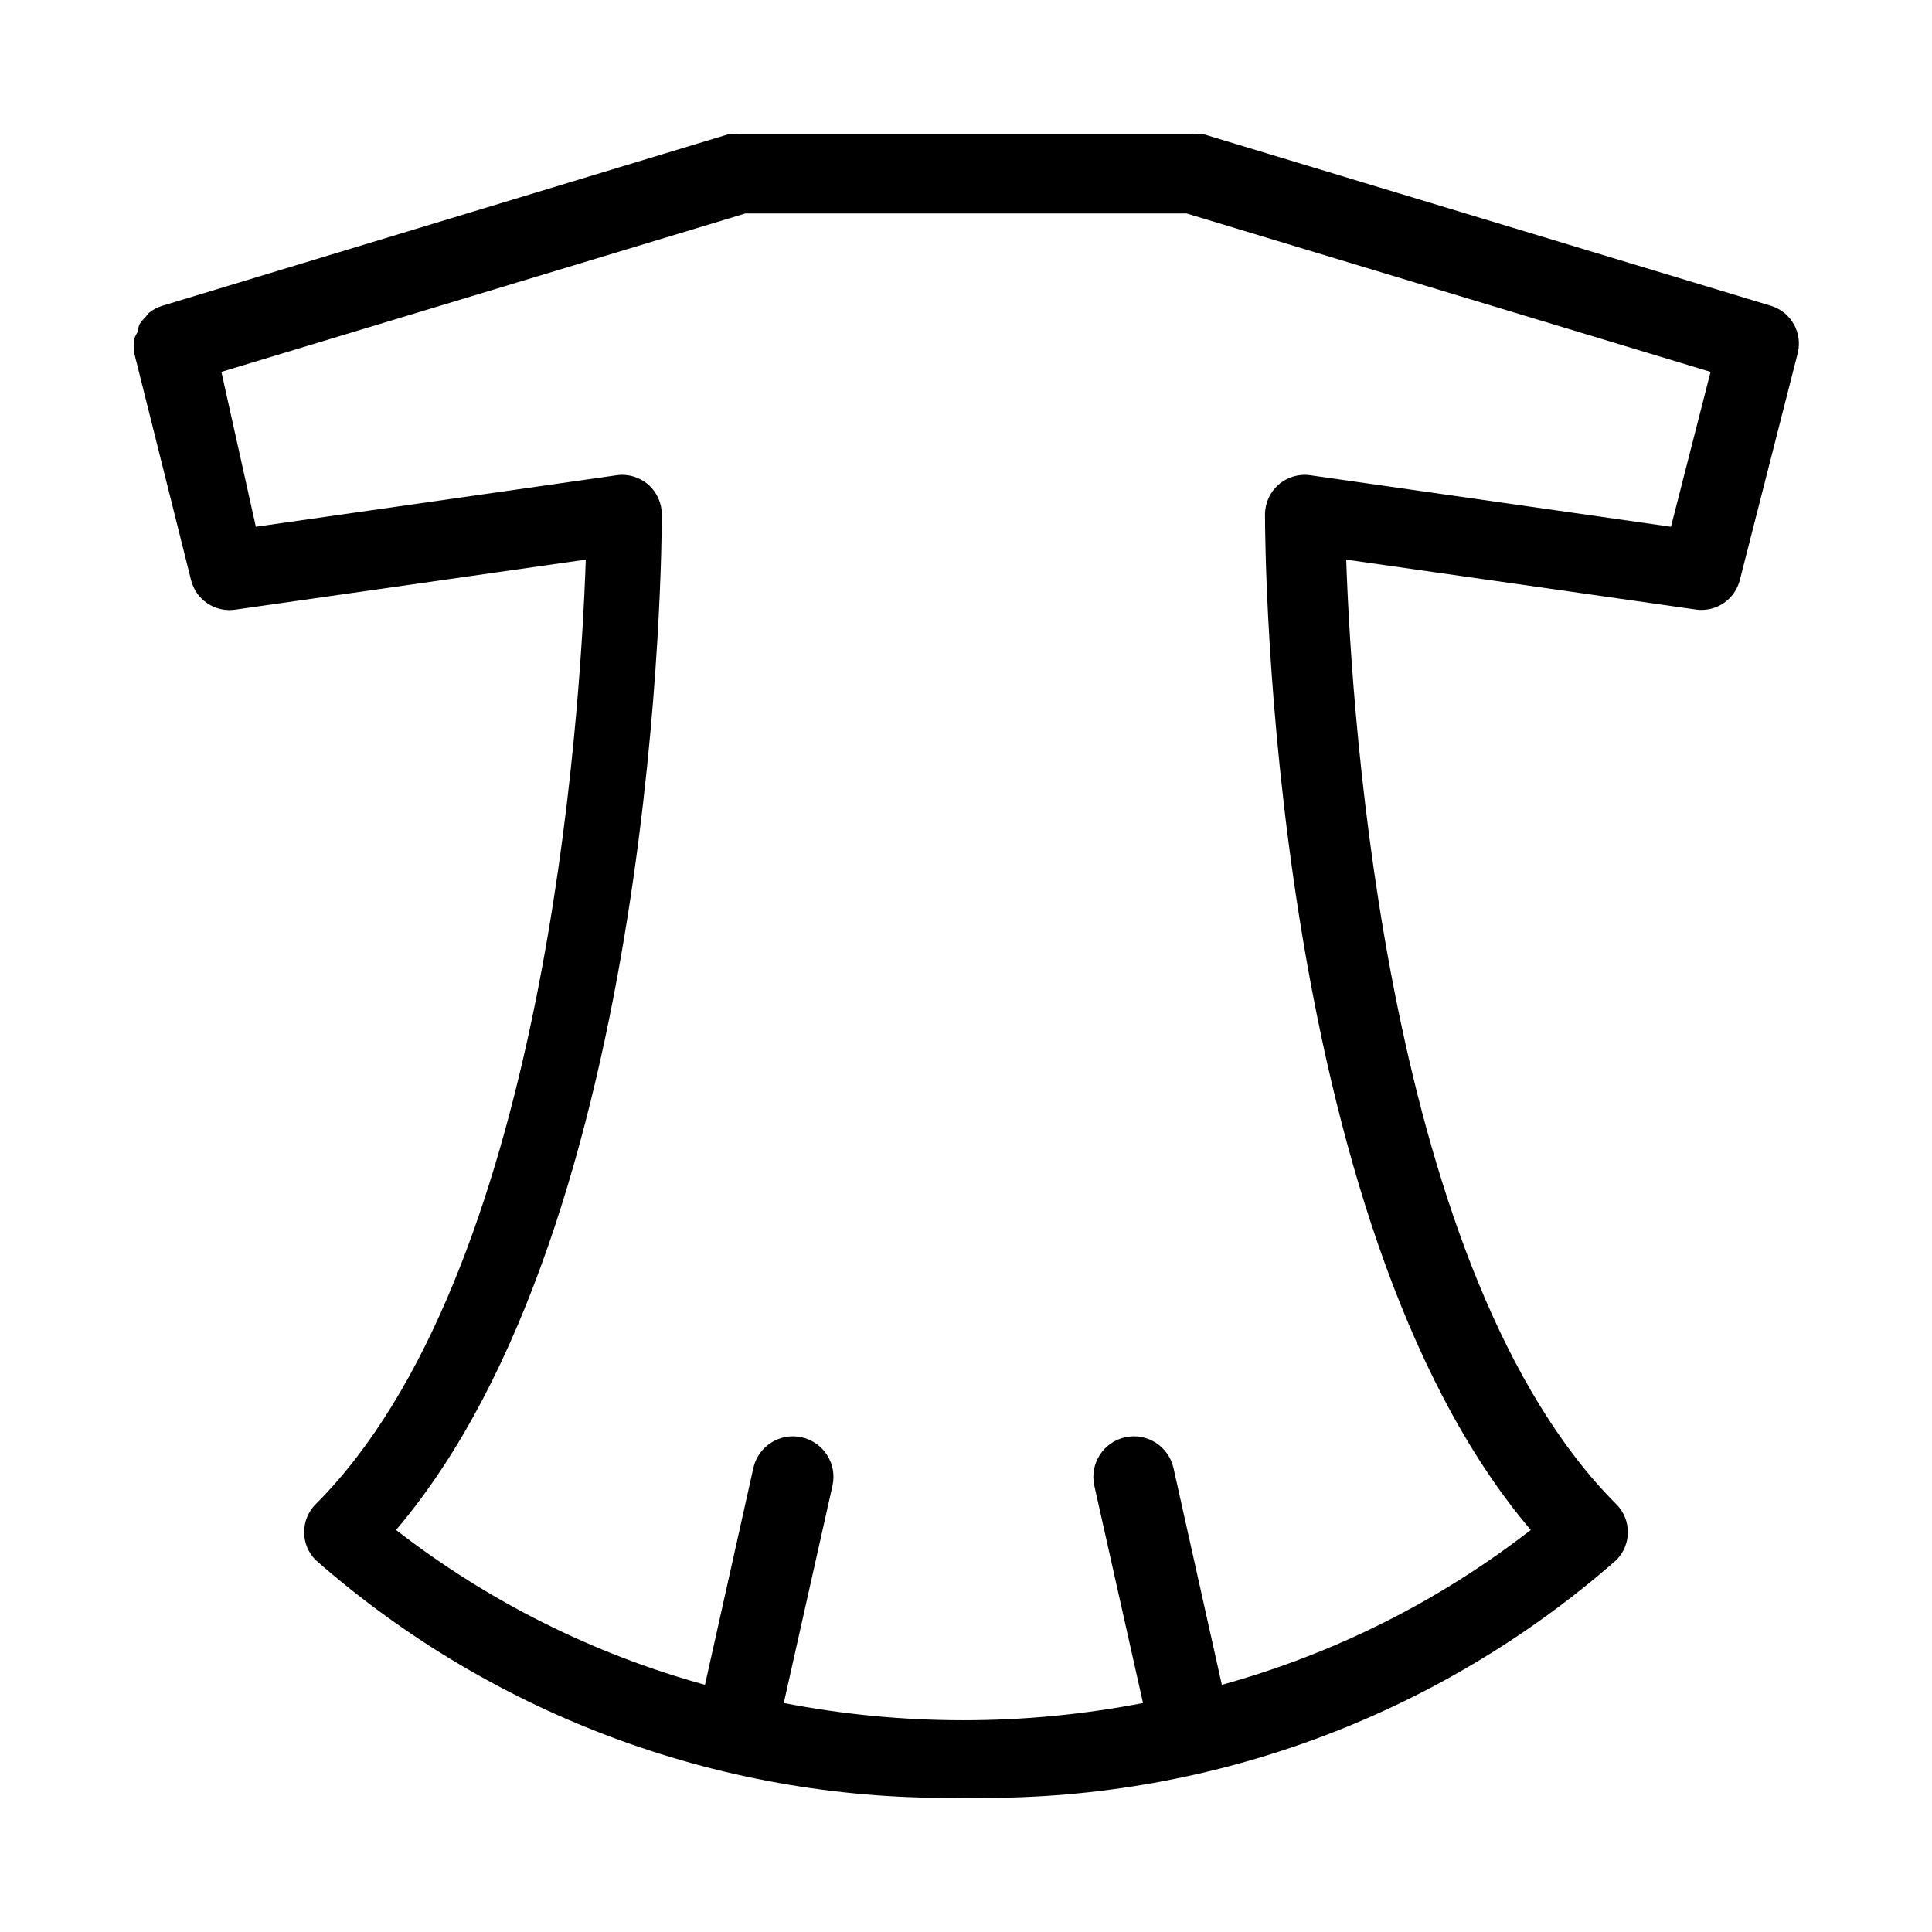
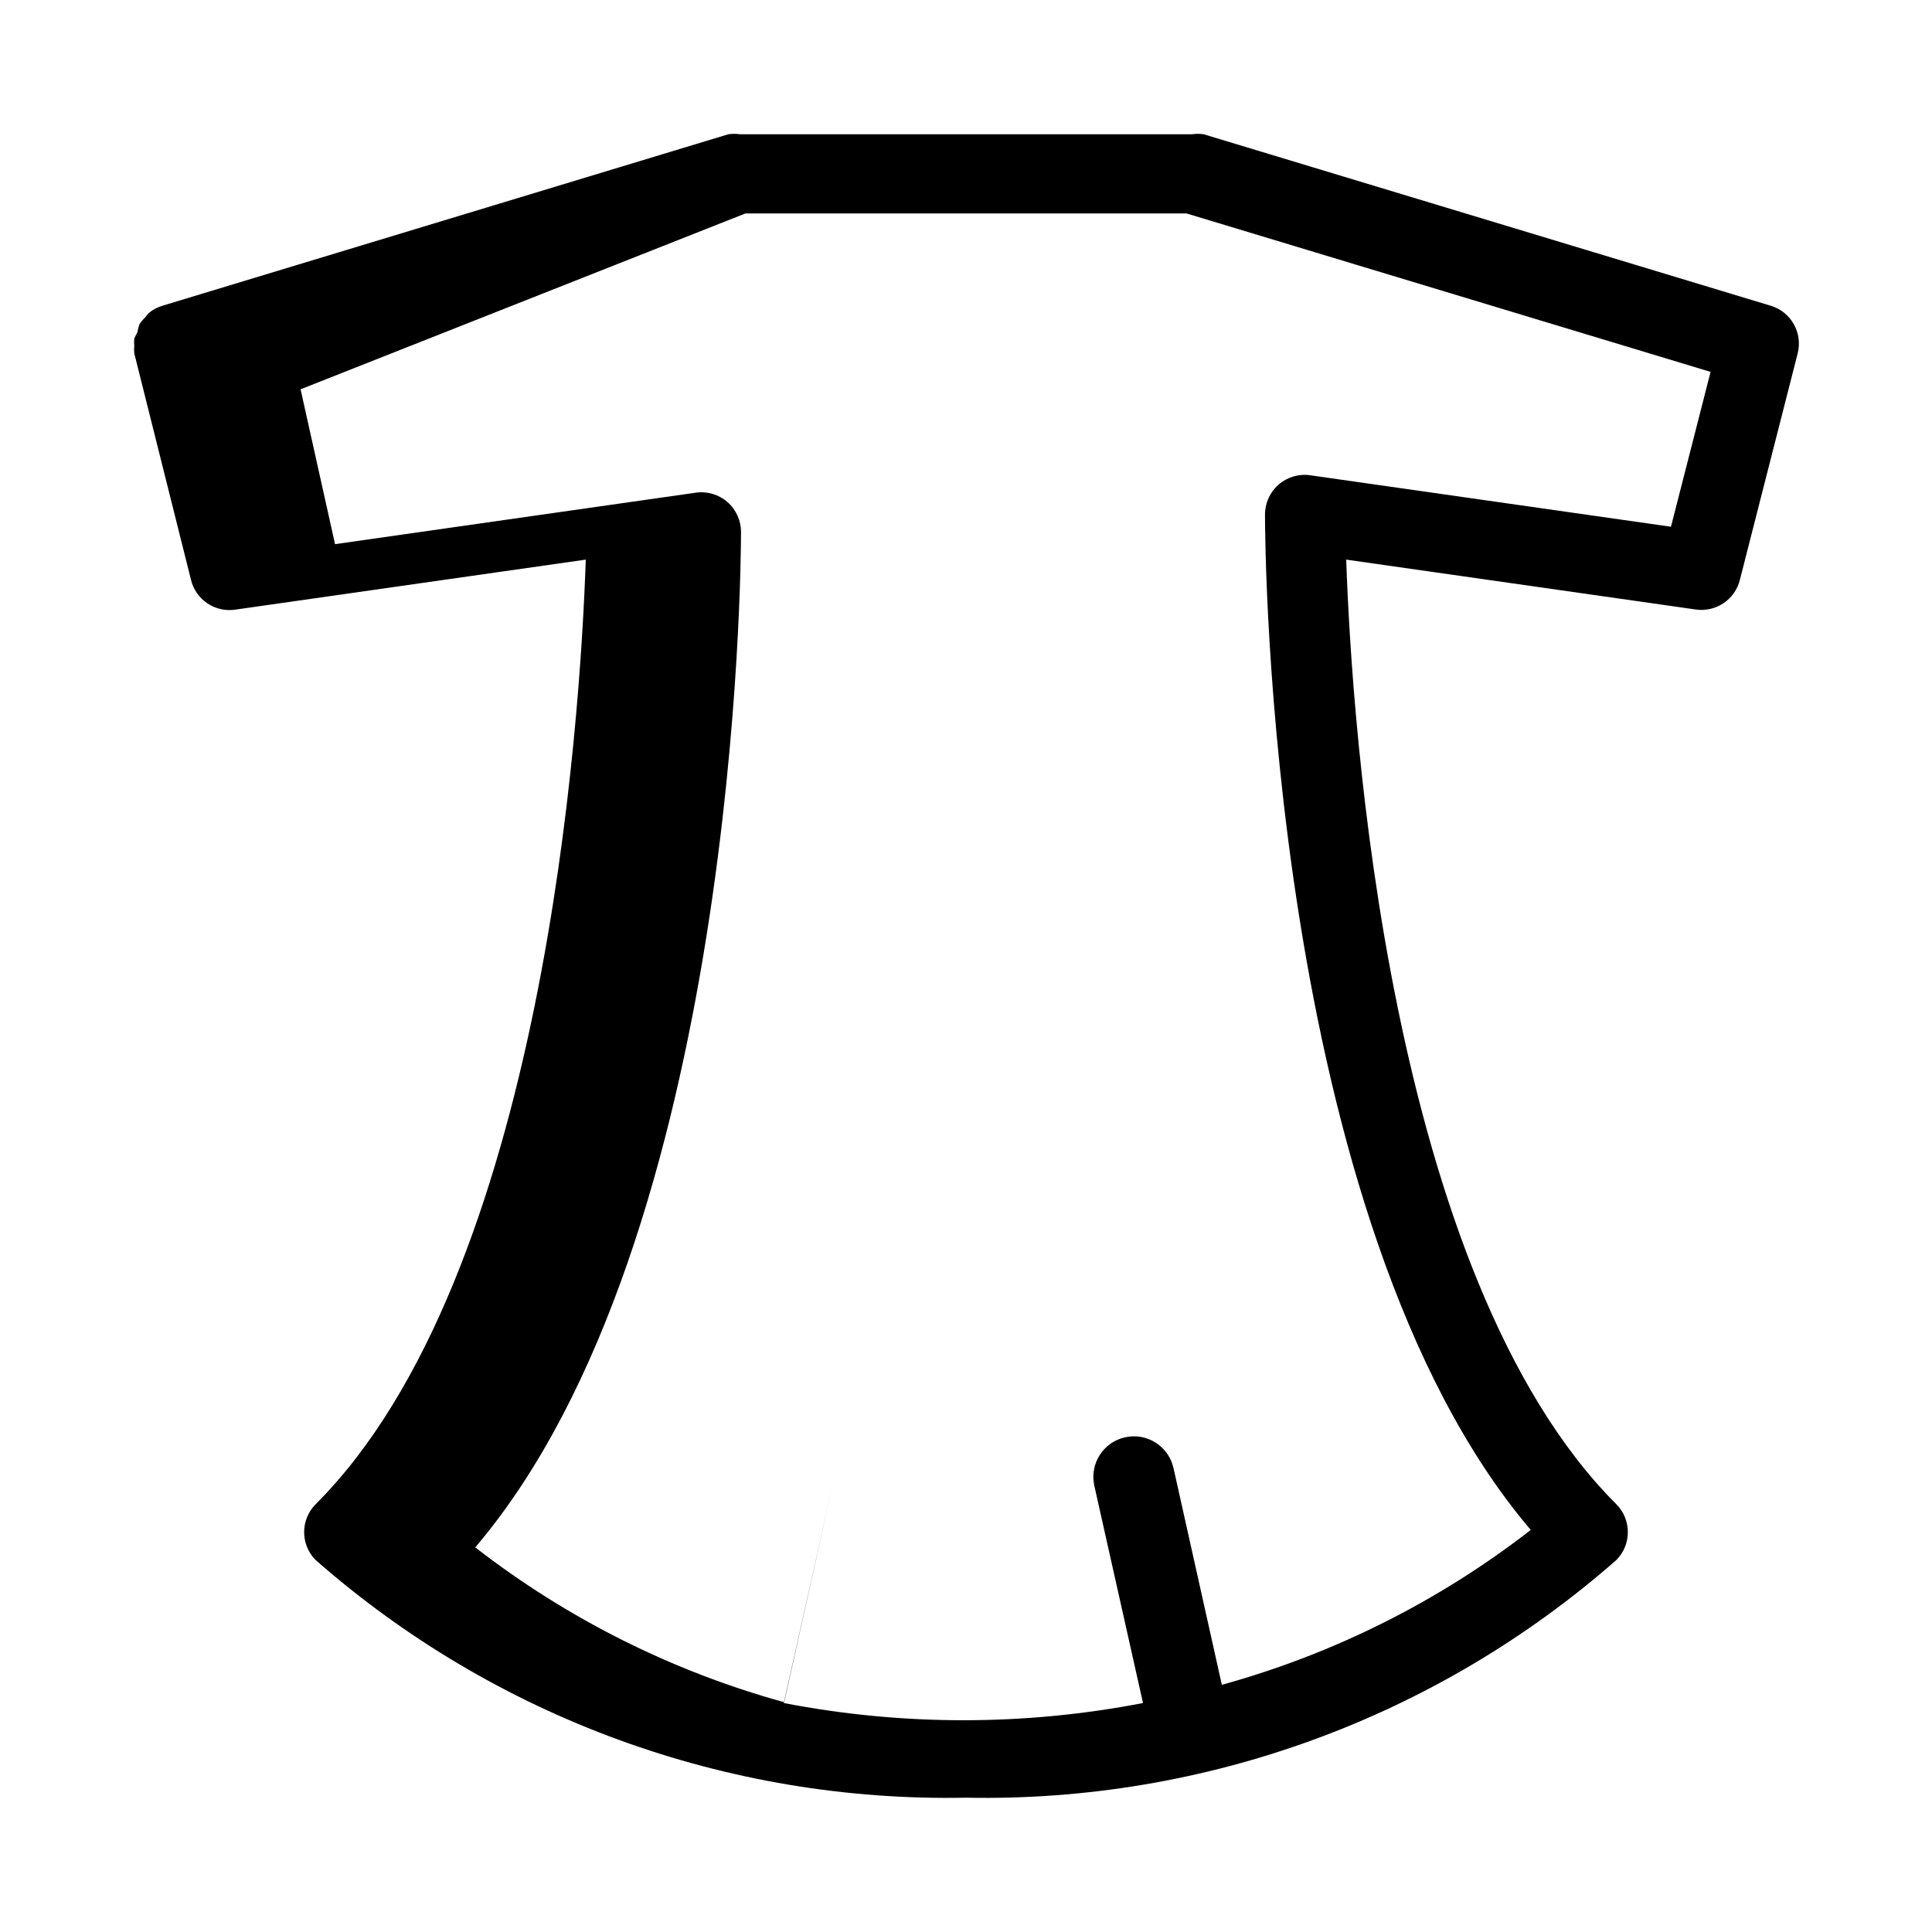
<svg xmlns="http://www.w3.org/2000/svg" fill="#000000" width="800px" height="800px" version="1.1" viewBox="144 144 512 512">
-   <path d="m179.58 237.62 15.008 59.934c1.254 5.402 6.496 8.895 11.969 7.977l92.68-13.227c-1.469 43.141-11.02 189.77-71.582 250.33h-0.004c-4.066 4.094-4.066 10.703 0 14.797 47.574 41.77 109.05 64.234 172.35 62.977 63.293 1.258 124.77-21.207 172.34-62.977 4.07-4.094 4.07-10.703 0-14.797-60.562-60.562-70.113-207.19-71.582-250.33l92.68 13.227c5.324 0.75 10.355-2.652 11.648-7.871l15.324-60.039c1.359-5.43-1.777-10.973-7.137-12.594l-150.3-45.449c-1.012-0.148-2.035-0.148-3.047 0h-119.86c-1.008-0.148-2.035-0.148-3.043 0l-149.99 45.449c-1.301 0.391-2.516 1.031-3.57 1.887-0.34 0.363-0.656 0.75-0.945 1.156-0.598 0.566-1.125 1.199-1.574 1.887-0.246 0.684-0.422 1.387-0.523 2.102-0.328 0.531-0.609 1.094-0.84 1.68-0.059 0.629-0.059 1.262 0 1.887-0.062 0.664-0.062 1.332 0 1.996zm161.95-37.051h116.93l138.86 41.984-10.496 41.039-95.617-13.645c-3.031-0.43-6.094 0.484-8.395 2.5-2.297 2.019-3.602 4.938-3.574 7.996 0 7.871 0.84 187.25 70.43 269.01-24.348 18.898-52.16 32.84-81.867 41.039l-12.805-57.414-0.004 0.004c-1.273-5.797-7.008-9.465-12.805-8.188-5.797 1.273-9.461 7.008-8.188 12.805l12.91 57.625v-0.004c-31.441 6.082-63.754 6.082-95.199 0l12.91-57.625v0.004c1.277-5.797-2.387-11.531-8.184-12.805-5.797-1.277-11.531 2.391-12.805 8.188l-12.805 57.414-0.004-0.004c-29.707-8.203-57.52-22.145-81.867-41.039 69.59-81.766 70.43-261.14 70.43-269.01 0.027-3.059-1.277-5.977-3.574-7.996-2.301-2.016-5.363-2.93-8.395-2.5l-95.617 13.645-9.133-41.039z" />
+   <path d="m179.58 237.62 15.008 59.934c1.254 5.402 6.496 8.895 11.969 7.977l92.68-13.227c-1.469 43.141-11.02 189.77-71.582 250.33h-0.004c-4.066 4.094-4.066 10.703 0 14.797 47.574 41.77 109.05 64.234 172.35 62.977 63.293 1.258 124.77-21.207 172.34-62.977 4.07-4.094 4.07-10.703 0-14.797-60.562-60.562-70.113-207.19-71.582-250.33l92.68 13.227c5.324 0.75 10.355-2.652 11.648-7.871l15.324-60.039c1.359-5.43-1.777-10.973-7.137-12.594l-150.3-45.449c-1.012-0.148-2.035-0.148-3.047 0h-119.86c-1.008-0.148-2.035-0.148-3.043 0l-149.99 45.449c-1.301 0.391-2.516 1.031-3.57 1.887-0.34 0.363-0.656 0.75-0.945 1.156-0.598 0.566-1.125 1.199-1.574 1.887-0.246 0.684-0.422 1.387-0.523 2.102-0.328 0.531-0.609 1.094-0.84 1.68-0.059 0.629-0.059 1.262 0 1.887-0.062 0.664-0.062 1.332 0 1.996zm161.95-37.051h116.93l138.86 41.984-10.496 41.039-95.617-13.645c-3.031-0.43-6.094 0.484-8.395 2.5-2.297 2.019-3.602 4.938-3.574 7.996 0 7.871 0.84 187.25 70.43 269.01-24.348 18.898-52.16 32.84-81.867 41.039l-12.805-57.414-0.004 0.004c-1.273-5.797-7.008-9.465-12.805-8.188-5.797 1.273-9.461 7.008-8.188 12.805l12.91 57.625v-0.004c-31.441 6.082-63.754 6.082-95.199 0l12.91-57.625v0.004l-12.805 57.414-0.004-0.004c-29.707-8.203-57.52-22.145-81.867-41.039 69.59-81.766 70.43-261.14 70.43-269.01 0.027-3.059-1.277-5.977-3.574-7.996-2.301-2.016-5.363-2.93-8.395-2.5l-95.617 13.645-9.133-41.039z" />
</svg>